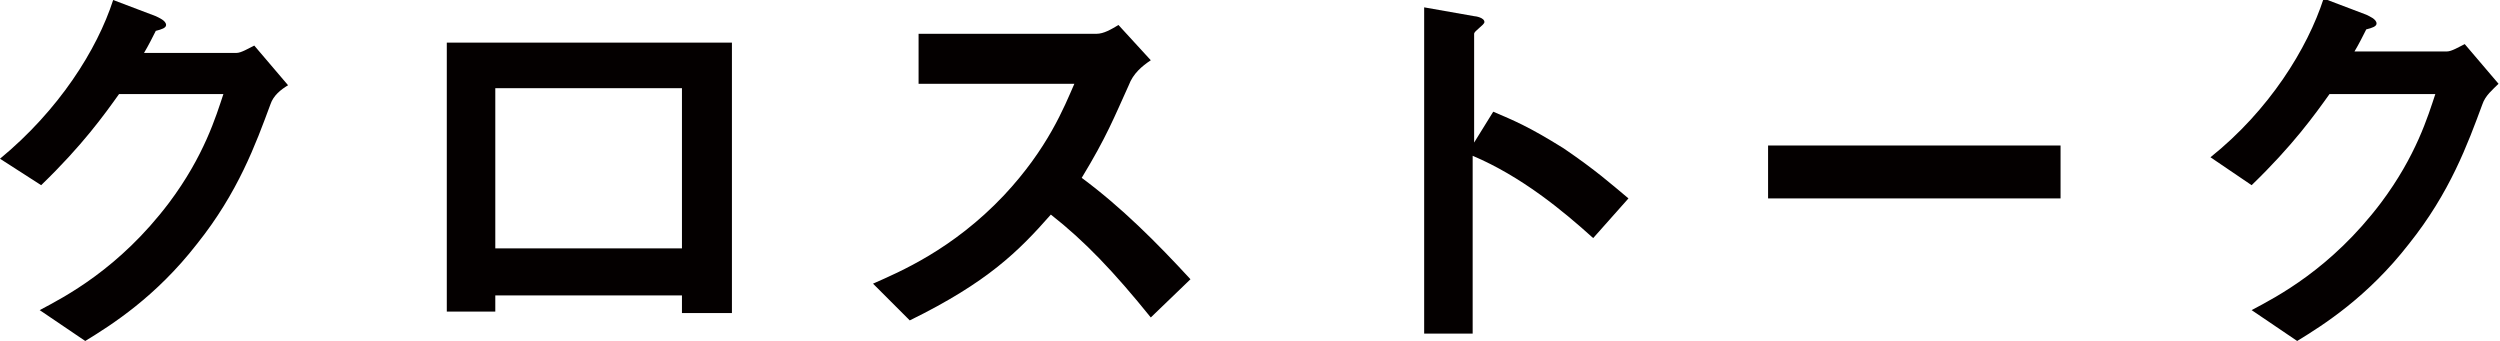
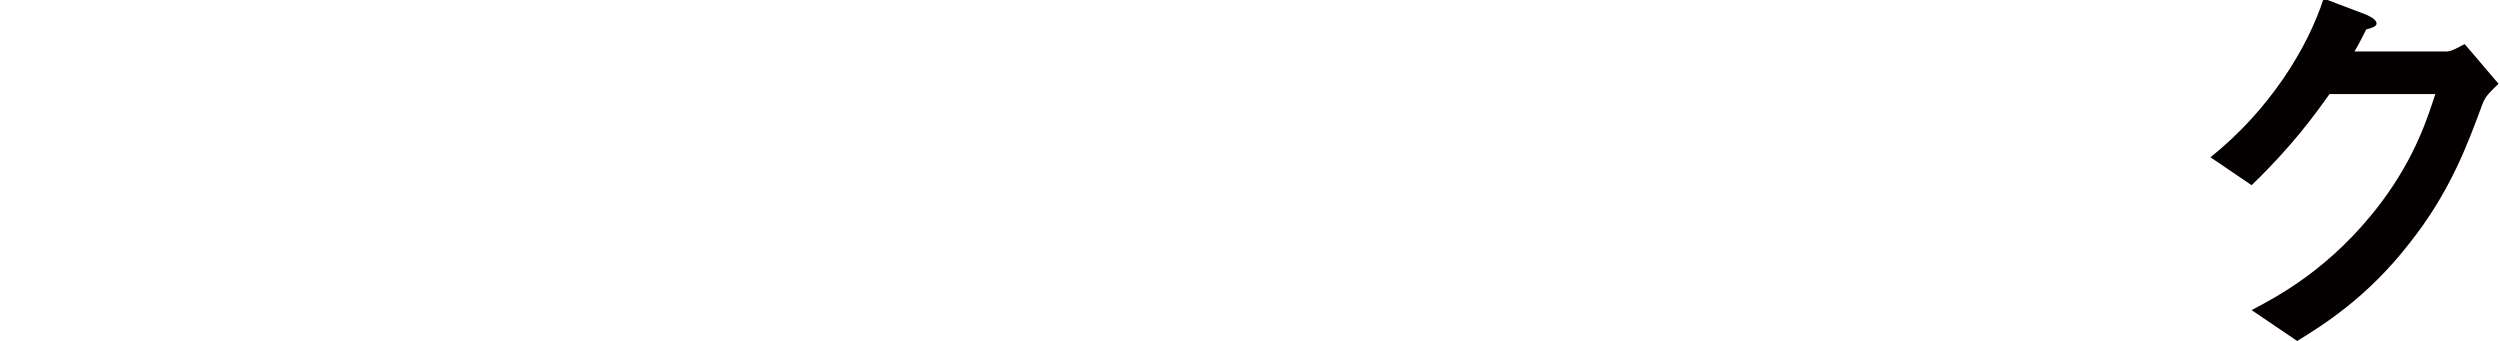
<svg xmlns="http://www.w3.org/2000/svg" version="1.1" id="レイヤー_1" x="0px" y="0px" viewBox="0 0 170.1 23.2" style="enable-background:new 0 0 170.1 23.2;" xml:space="preserve">
  <style type="text/css">
	.st0{fill:#040000;}
</style>
  <g>
-     <path class="st0" d="M18.4,7.1c-1,2.7-2.2,6-5,9.5c-2.8,3.6-5.8,5.5-7.6,6.6l-3.1-2.1c1.7-0.9,5.4-2.8,8.8-7.3   c2.4-3.2,3.2-5.9,3.7-7.4H8.1c-1,1.4-2.5,3.5-5.3,6.2L0,10.8C4,7.5,6.6,3.4,7.7,0l2.9,1.1c0.2,0.1,0.7,0.3,0.7,0.6   c0,0.2-0.3,0.3-0.7,0.4c-0.2,0.4-0.5,1-0.8,1.5h6.3c0.3,0,0.8-0.3,1.2-0.5l2.3,2.7C19.1,6.1,18.6,6.5,18.4,7.1z" />
-     <path class="st0" d="M46.4,21.3v-1.2H33.7v1.1h-3.3V2.9h19.4v18.4H46.4z M46.4,6H33.7v10.9h12.7V6z" />
-     <path class="st0" d="M78.3,21.6c-2.5-3.1-4.5-5.2-6.8-7c-2.2,2.5-4.3,4.6-9.6,7.2l-2.5-2.5c1.8-0.8,5.4-2.3,8.9-6   c3-3.2,4.1-6,4.8-7.6H62.5V2.3h12.1c0.5,0,1-0.3,1.5-0.6l2.2,2.4c-0.6,0.4-1.2,0.9-1.5,1.7c-1,2.2-1.5,3.5-3.2,6.3   c2.7,2,5.1,4.4,7.4,6.9L78.3,21.6z" />
-     <path class="st0" d="M108.4,16.2c-2.1-1.9-4.9-4.2-8.2-5.6v12.1h-3.3V0.5l3.4,0.6c0.1,0,0.7,0.1,0.7,0.4c0,0.2-0.7,0.6-0.7,0.8v7.4   l1.3-2.1c1.4,0.6,2.4,1,4.8,2.5c2.2,1.5,3.2,2.4,4.4,3.4L108.4,16.2z" />
-     <path class="st0" d="M120.3,13.4V9.9h19.9v3.6H120.3z" />
    <path class="st0" d="M168.9,7.1c-1,2.7-2.2,6-5,9.5c-2.8,3.6-5.8,5.5-7.6,6.6l-3.1-2.1c1.7-0.9,5.4-2.8,8.8-7.3   c2.4-3.2,3.2-5.9,3.7-7.4h-7.2c-1,1.4-2.5,3.5-5.3,6.2l-2.8-1.9c4-3.2,6.6-7.4,7.7-10.8l2.9,1.1c0.2,0.1,0.7,0.3,0.7,0.6   c0,0.2-0.3,0.3-0.7,0.4c-0.2,0.4-0.5,1-0.8,1.5h6.3c0.3,0,0.8-0.3,1.2-0.5l2.3,2.7C169.6,6.1,169.1,6.5,168.9,7.1z" />
  </g>
</svg>